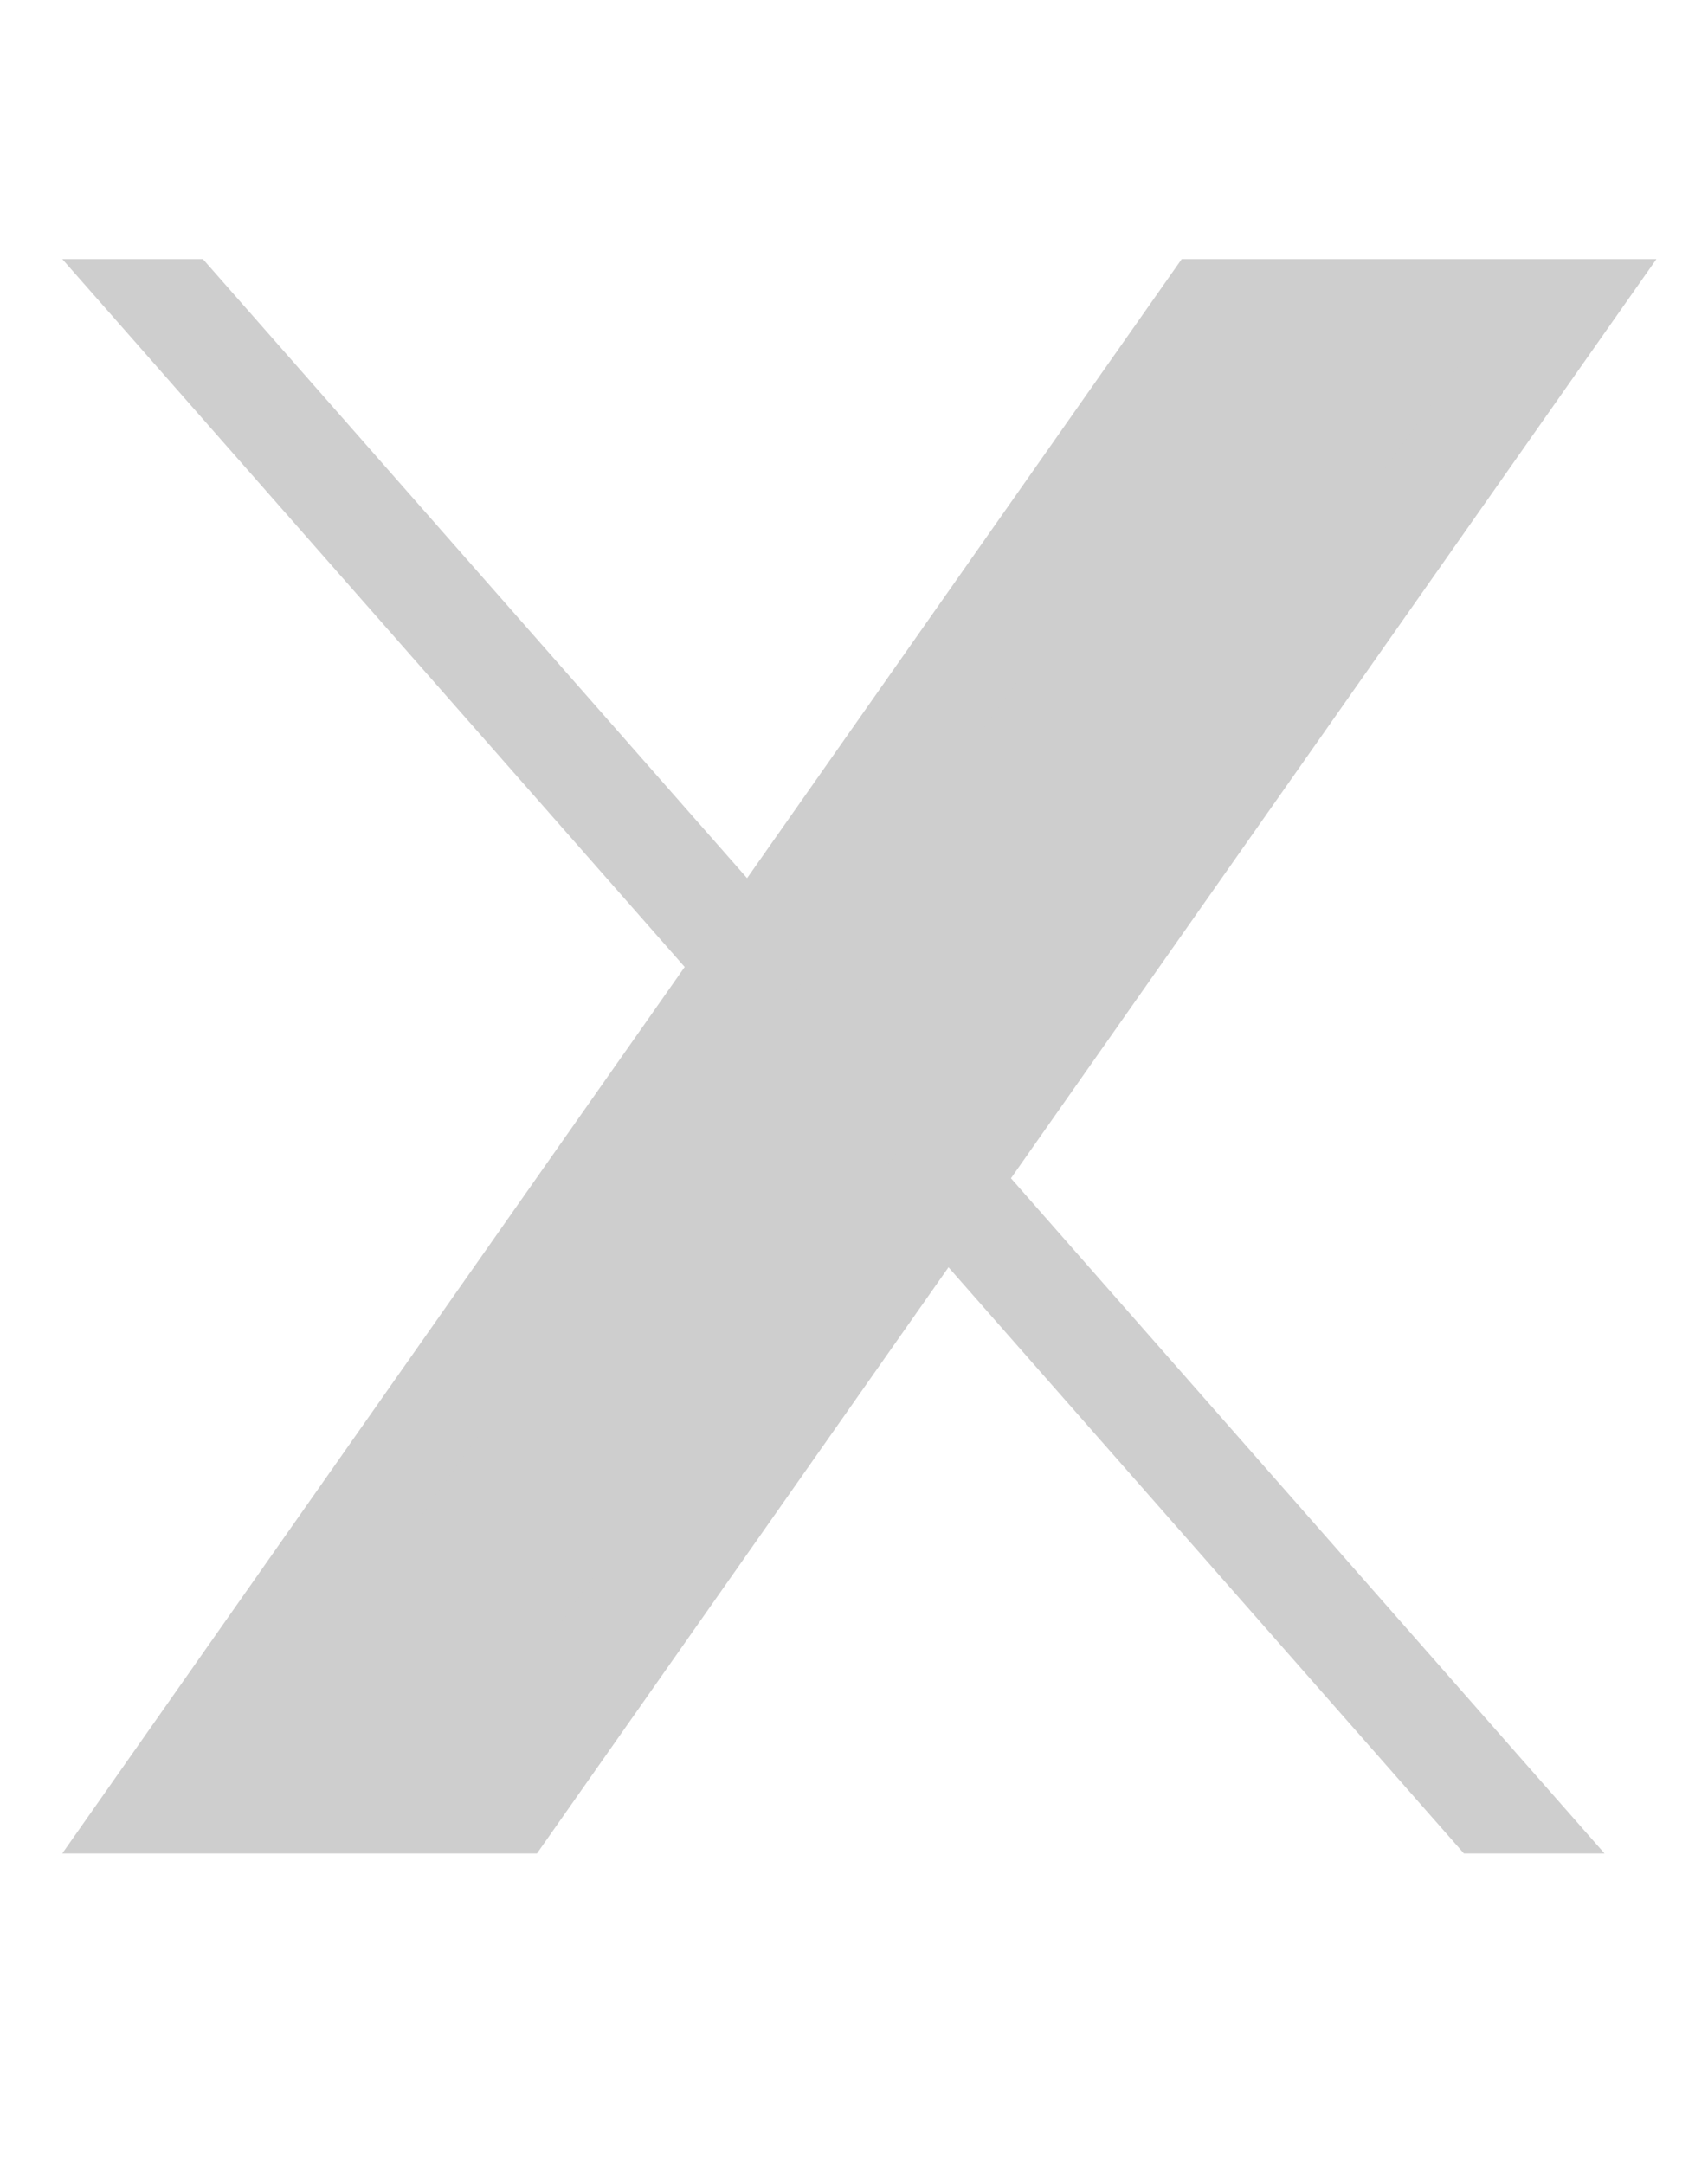
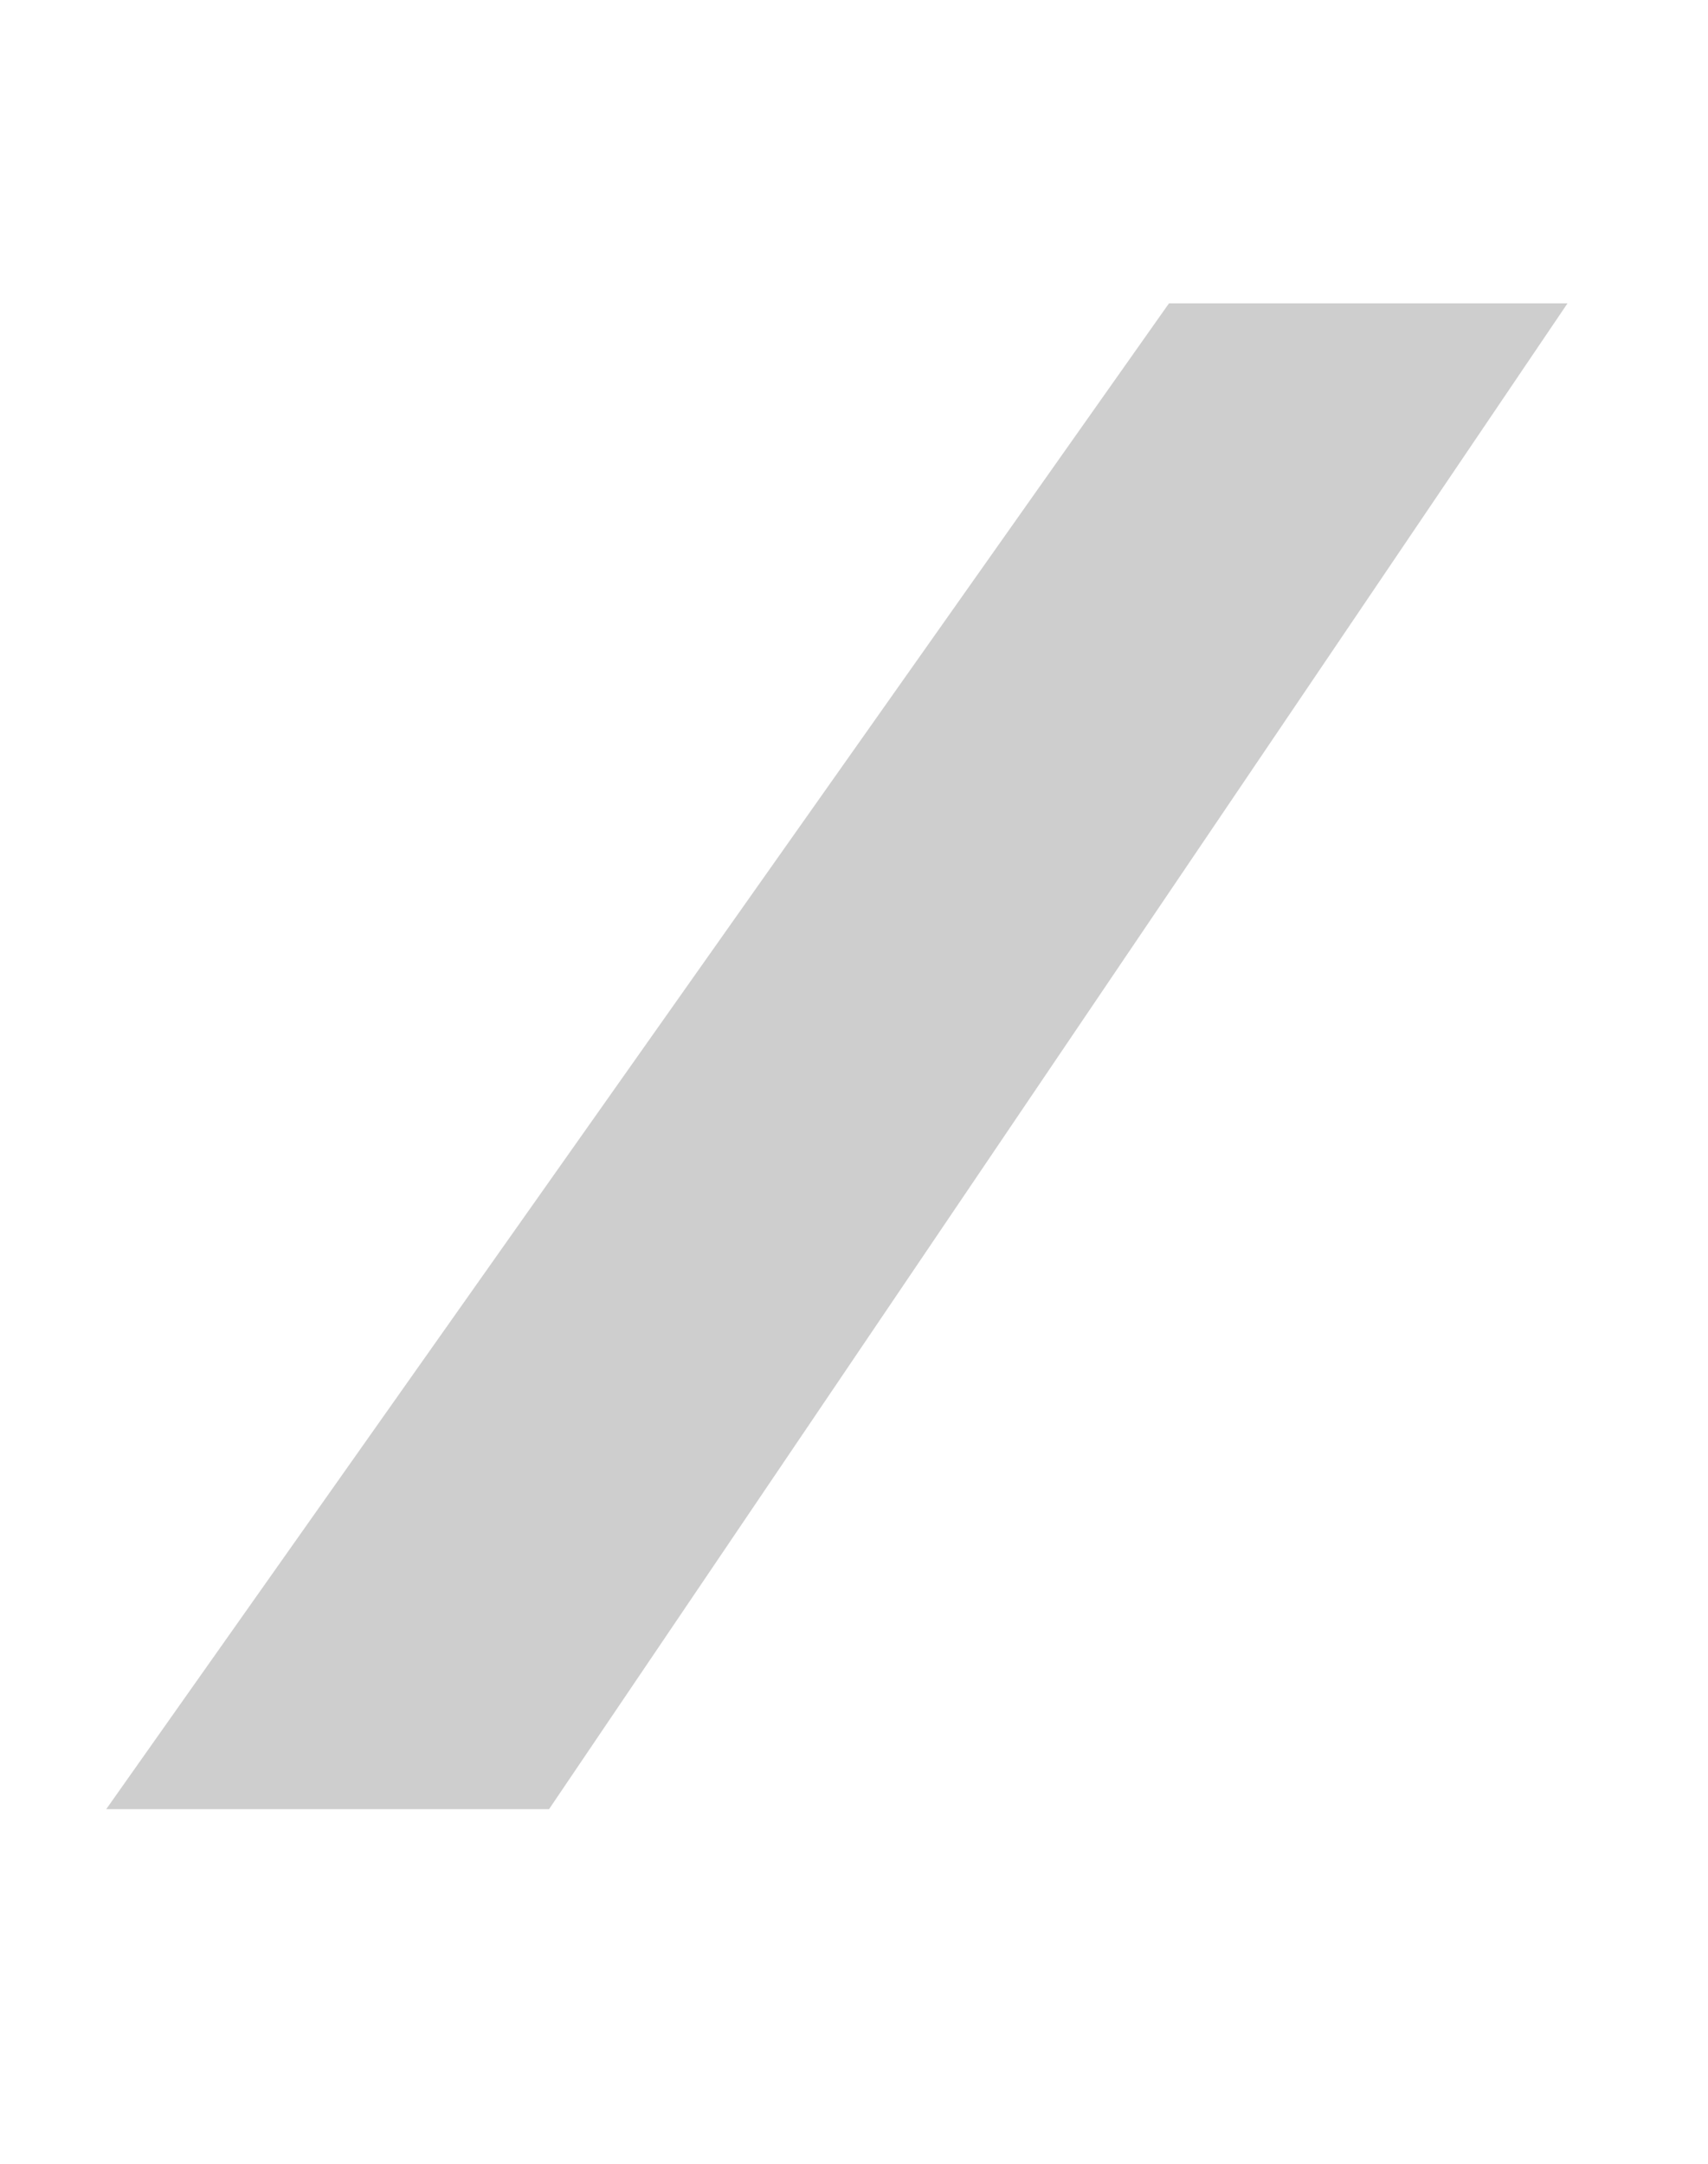
<svg xmlns="http://www.w3.org/2000/svg" width="15" height="19" viewBox="0 0 15 19" fill="none">
  <path d="M10.266 2.664L13.766 2.664L4.822 15.886L0.933 15.886L10.266 2.664Z" fill="#CECECE" />
-   <path d="M8.879 10.347L14.091 16.275H12.856L8.33 11.128L4.716 16.275H0.547L6.013 8.491L0.547 2.275H1.782L6.561 7.711L10.378 2.275H14.547L8.878 10.347H8.879ZM7.187 8.423L6.633 9.198L2.227 15.365H4.124L7.68 10.388L8.234 9.613L12.856 3.143H10.959L7.187 8.422V8.423Z" fill="#CECECE" />
</svg>